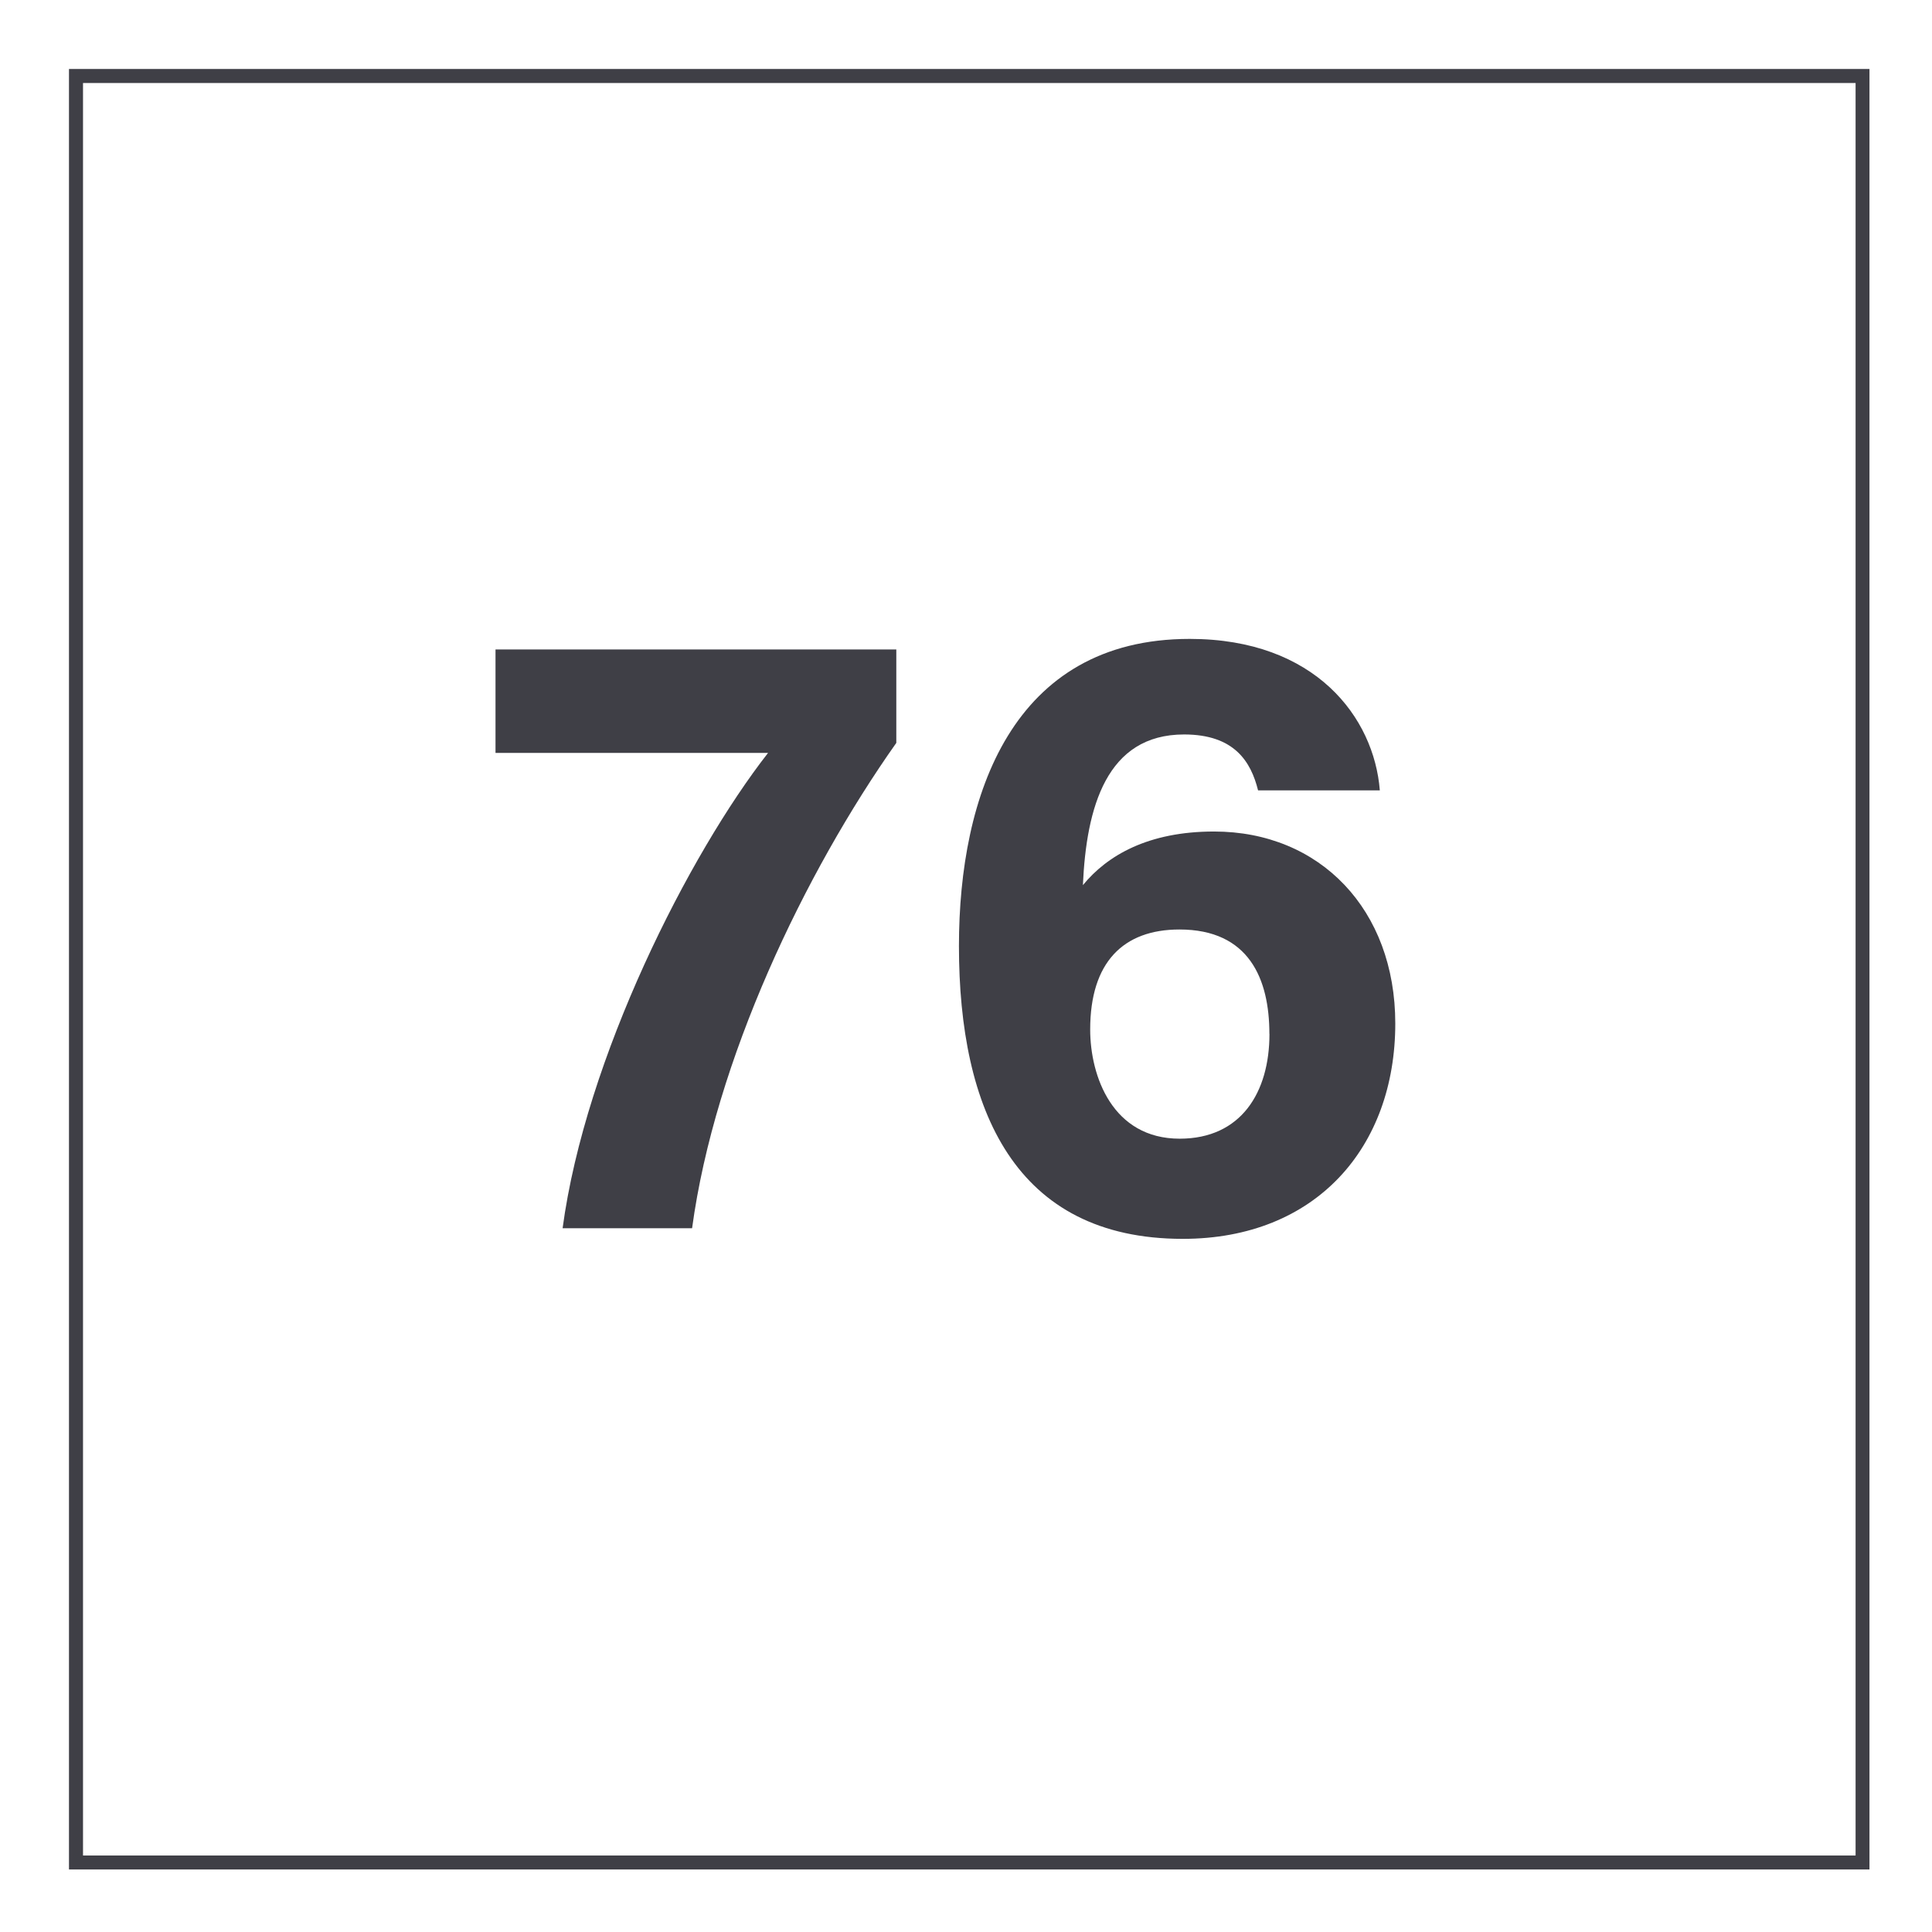
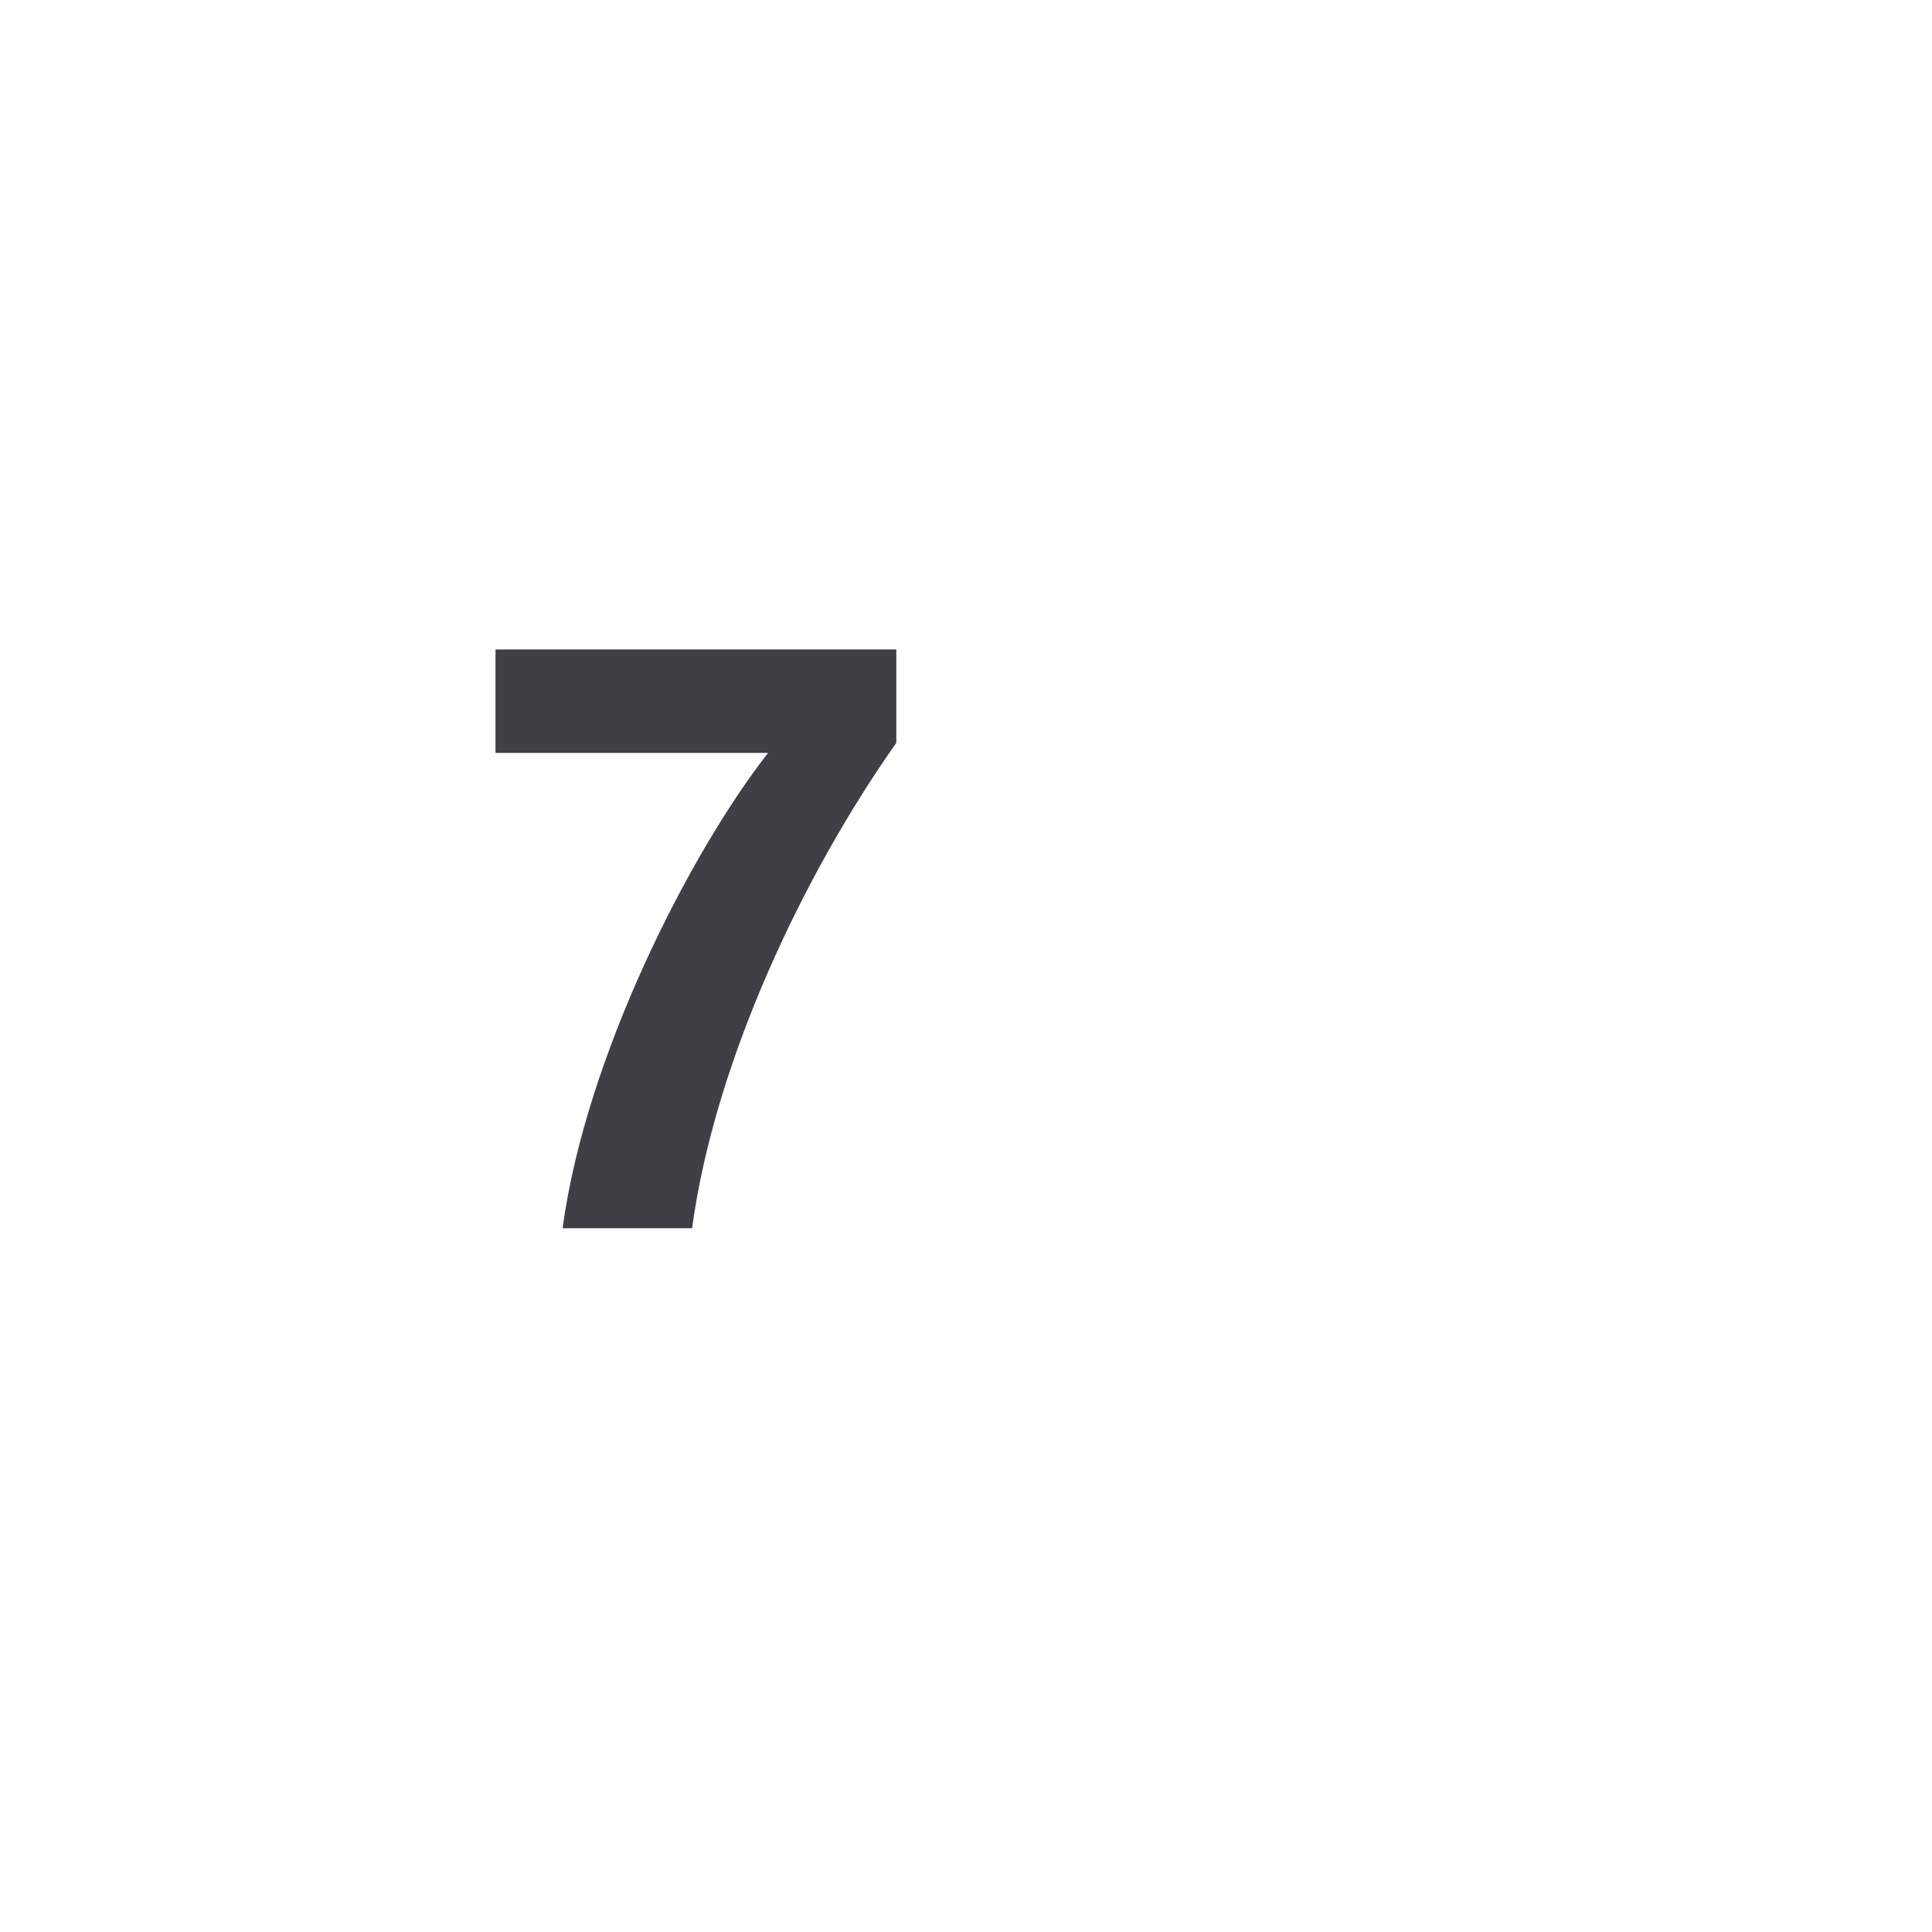
<svg xmlns="http://www.w3.org/2000/svg" width="800" height="800" viewBox="0 0 800 800" fill="none">
-   <path d="M774.109 774.109H28.562V28.562H774.109V774.109ZM34.375 768.328H768.359V34.375H34.375V768.328Z" fill="#3F3F46" />
  <path d="M371.141 268.93V307.617C333.156 361.367 295.977 439.141 286.578 508.594H232.961C242.414 438.086 285.359 353.57 318.031 311.773H205.18V268.93H371.141Z" fill="#3F3F46" />
-   <path d="M520.937 327.273C518 315.445 511.164 304.125 490.305 304.125C458.195 304.125 449.82 334.281 448.406 366.516C458.516 354.172 475.492 344.312 502.703 344.312C546.617 344.312 577.758 376.672 577.758 423.812C577.758 474.984 545.016 512.984 489.766 512.984C420.234 512.984 397.078 459.438 397.078 391.727C397.078 329.336 419.164 264.555 492.633 264.555C544.711 264.555 568.992 297.164 571.352 327.273H520.937ZM525.625 428.109C525.625 405.336 517.18 384.883 488.391 384.883C465.094 384.883 451.422 398.492 451.422 426.289C451.422 445.68 460.703 471.508 488.492 471.508C513.93 471.492 525.656 452.344 525.656 428.125L525.625 428.109Z" fill="#3F3F46" />
</svg>